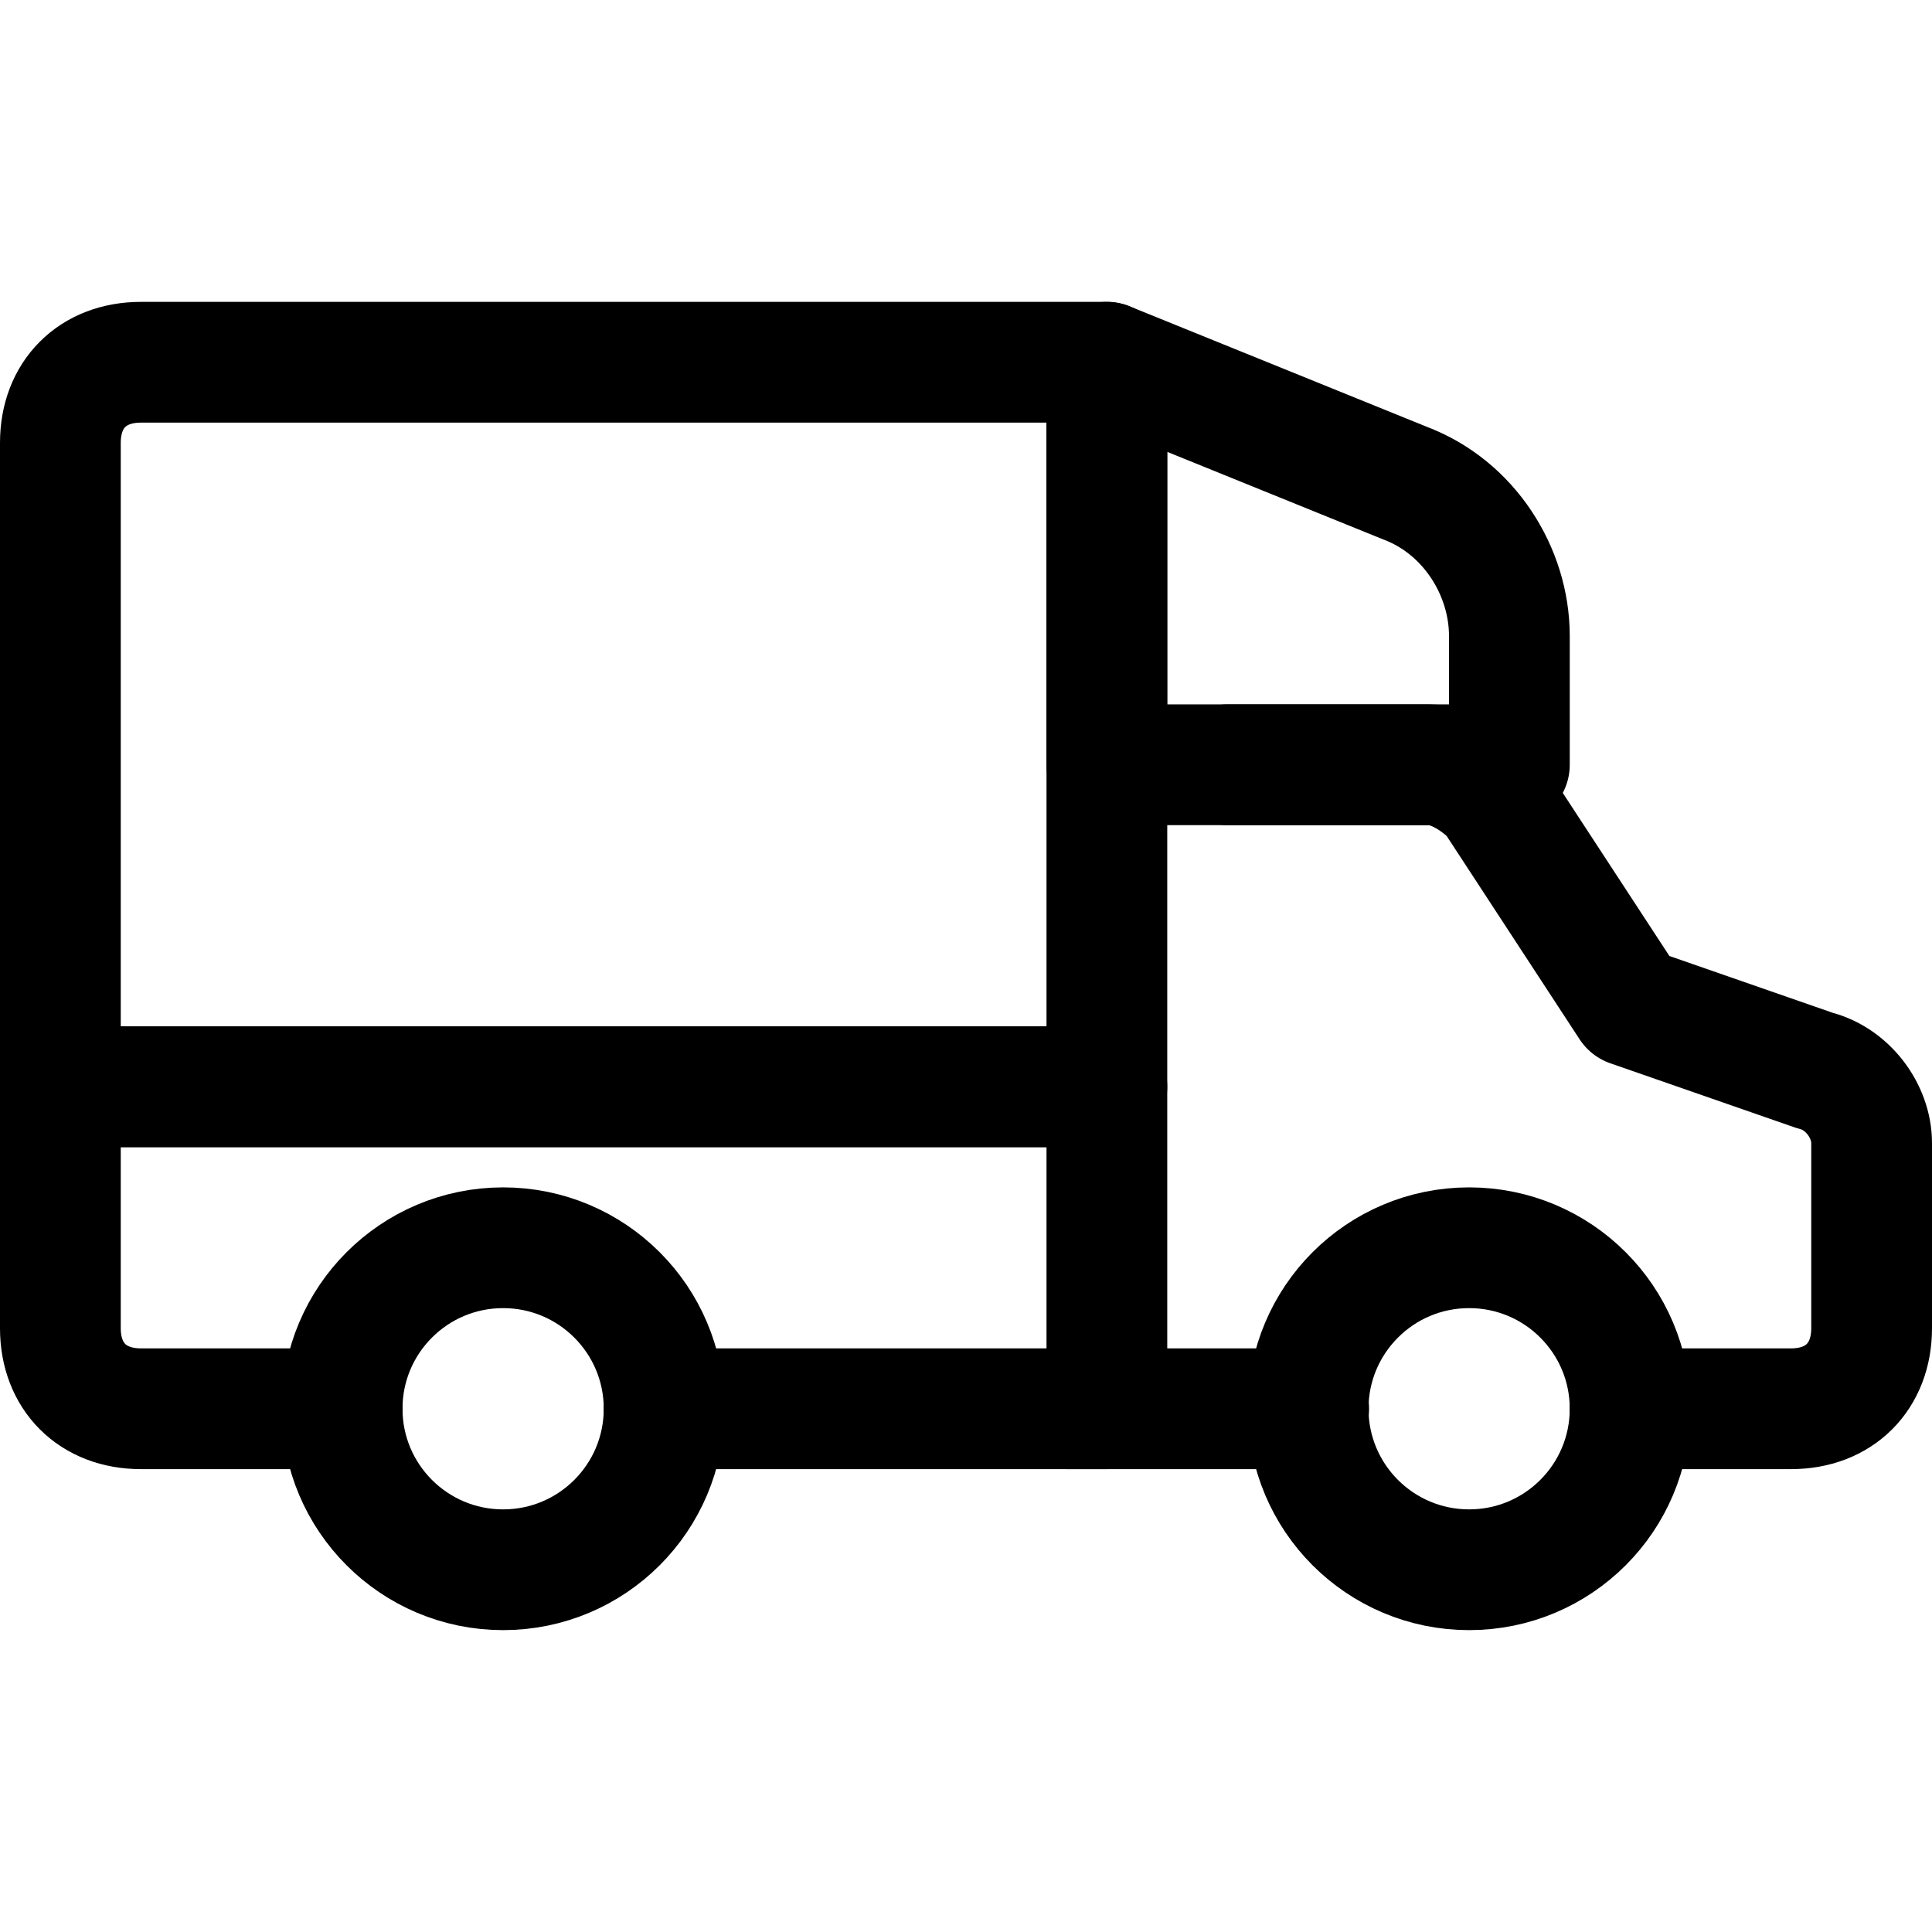
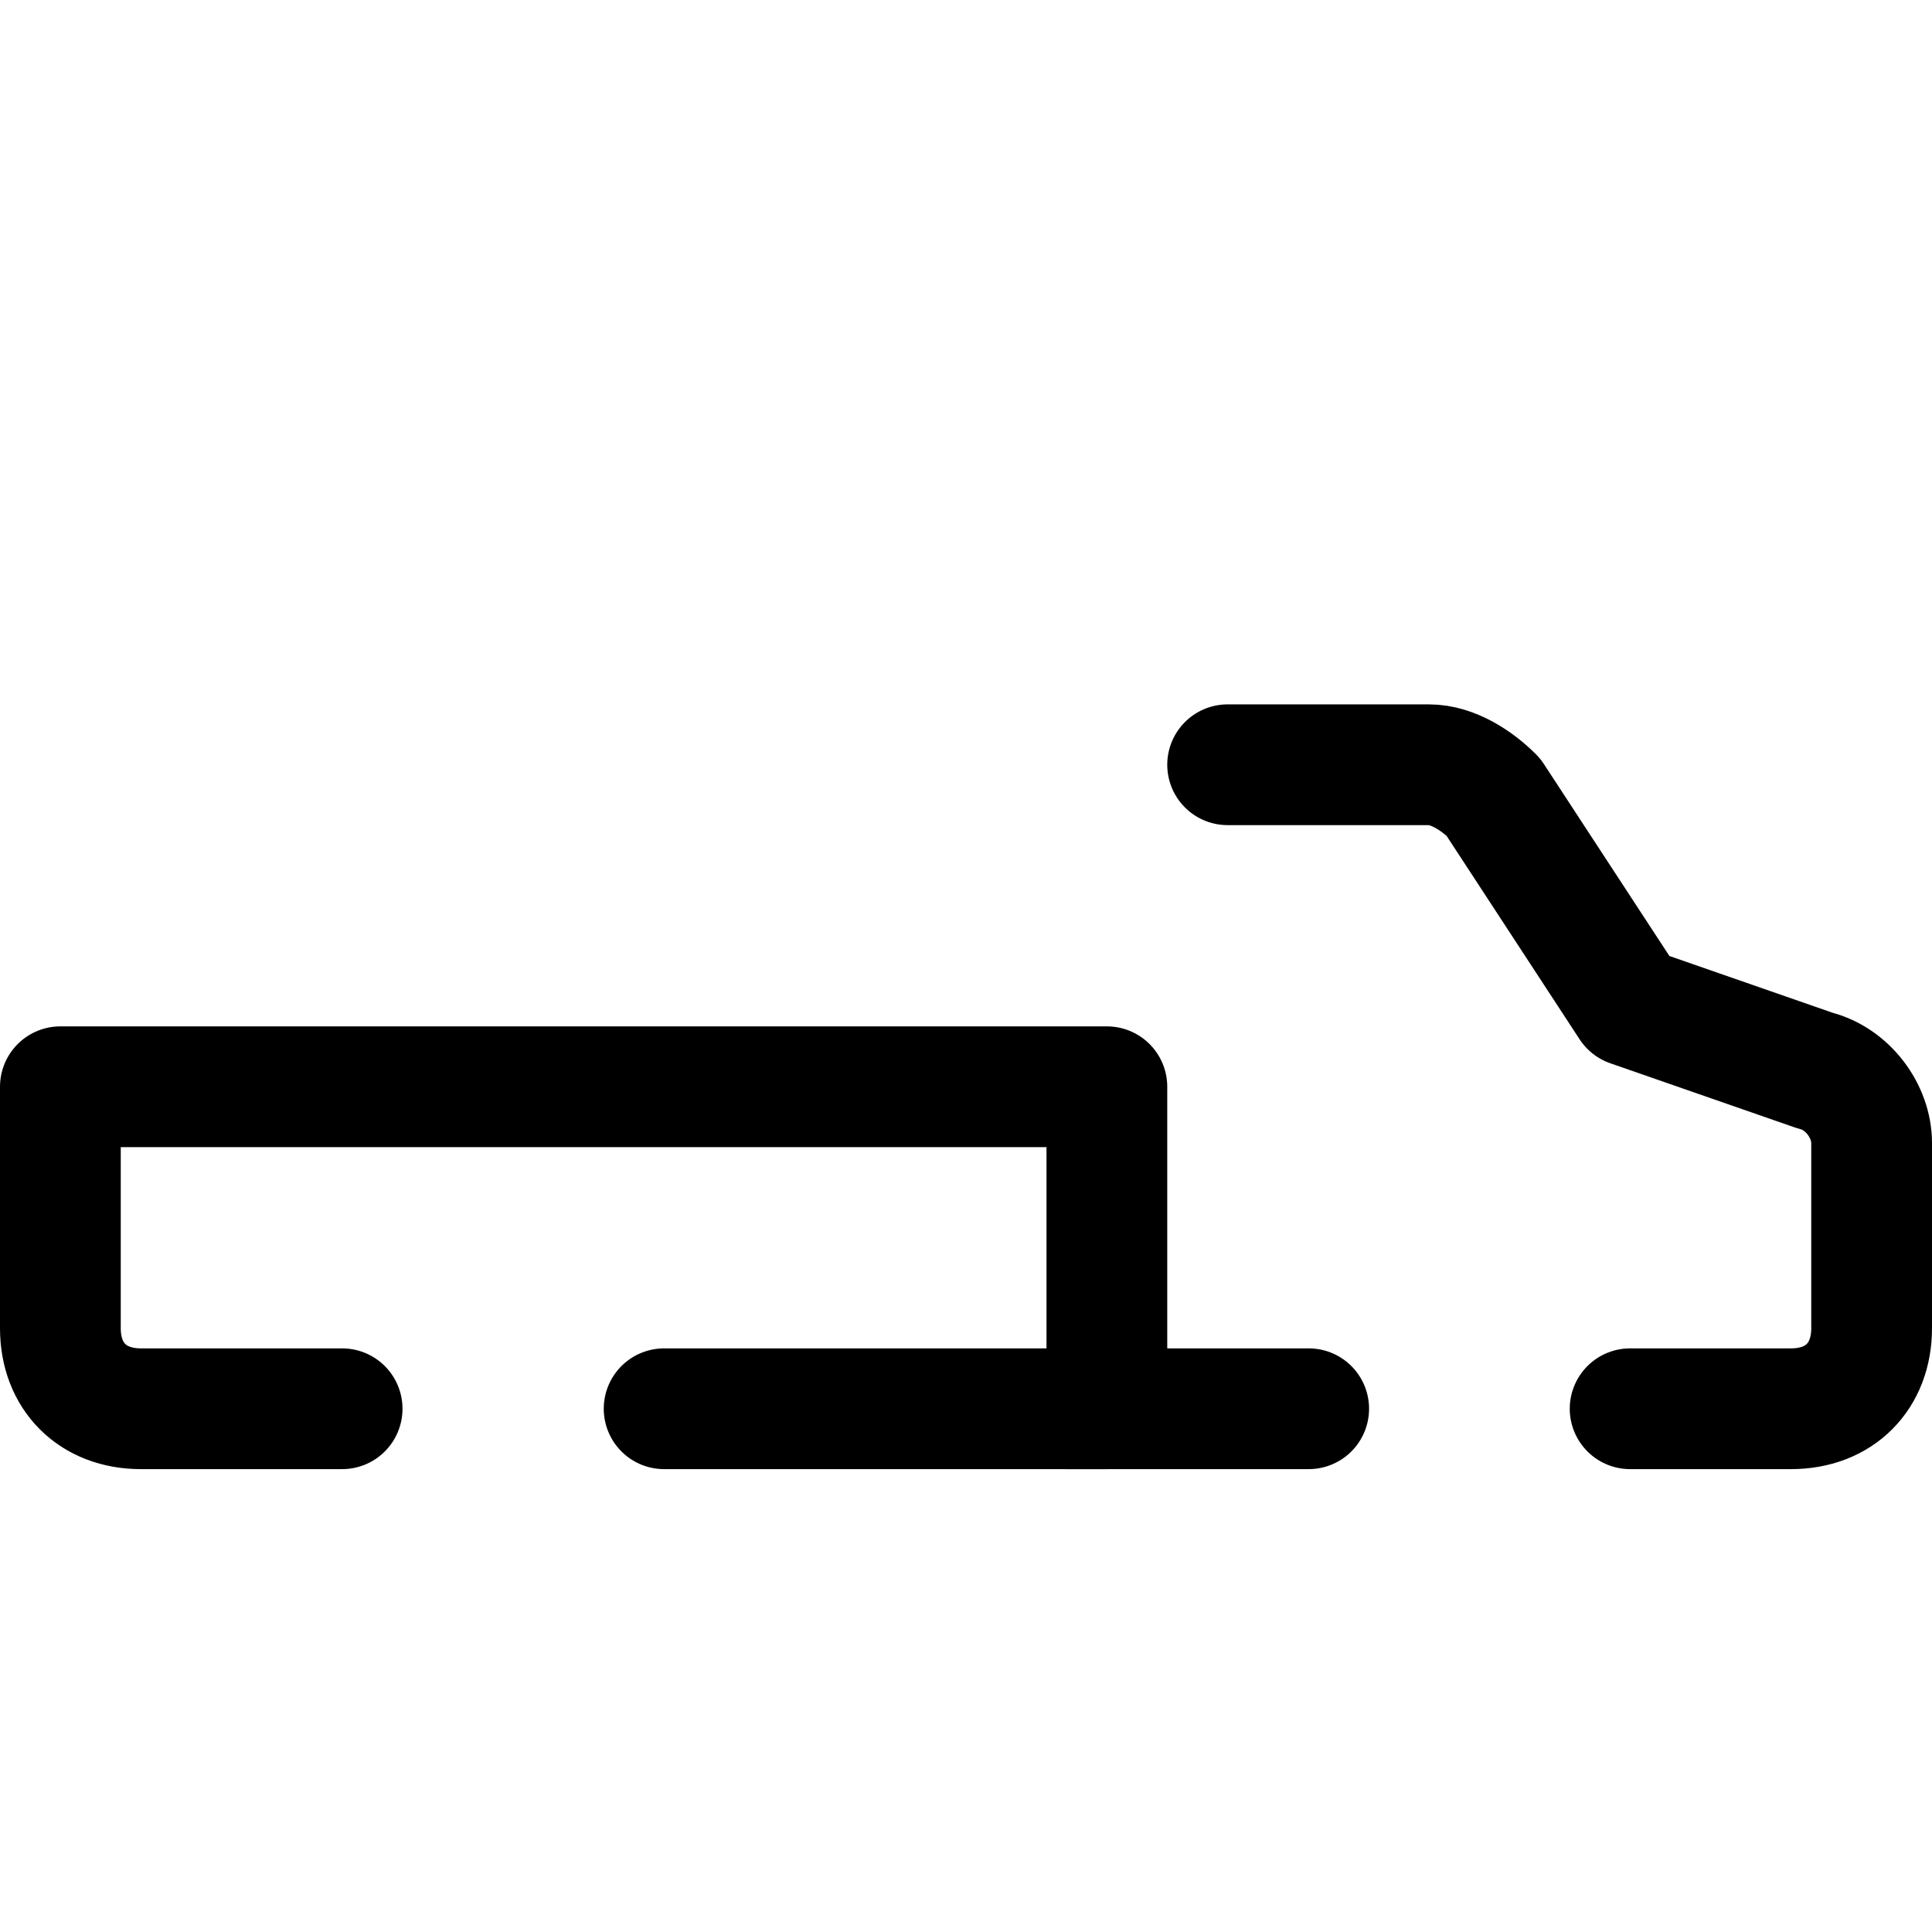
<svg xmlns="http://www.w3.org/2000/svg" fill="none" viewBox="0 0 24 24" id="Shipping-Truck-Style-1--Streamline-Ultimate.svg" height="24" width="24">
  <desc>Shipping Truck Style 1 Streamline Icon: https://streamlinehq.com</desc>
  <path stroke="#000000" stroke-linecap="round" stroke-linejoin="round" stroke-miterlimit="10" d="M15.25 9.5h2.5c0.3 0 0.6 0.2 0.8 0.4l1.7 2.6 2.3 0.8c0.4 0.1 0.7 0.5 0.7 0.9v2.3c0 0.6 -0.4 1 -1 1h-2m-7 0h3.007" stroke-width="1.5" />
-   <path stroke="#000000" stroke-linecap="round" stroke-linejoin="round" stroke-miterlimit="10" d="M18.25 19.5c1.105 0 2 -0.895 2 -2s-0.895 -2 -2 -2c-1.105 0 -2 0.895 -2 2s0.895 2 2 2Z" stroke-width="1.5" />
  <path stroke="#000000" stroke-linecap="round" stroke-linejoin="round" stroke-miterlimit="10" d="M4.25 17.5H1.75c-0.6 0 -1 -0.4 -1 -1v-3H13.75v4H8.25" stroke-width="1.5" />
-   <path stroke="#000000" stroke-linecap="round" stroke-linejoin="round" stroke-miterlimit="10" d="M6.25 19.5c1.105 0 2 -0.895 2 -2s-0.895 -2 -2 -2 -2 0.895 -2 2 0.895 2 2 2Z" stroke-width="1.5" />
-   <path stroke="#000000" stroke-linecap="round" stroke-linejoin="round" stroke-miterlimit="10" d="M13.75 4.5H1.75c-0.6 0 -1 0.4 -1 1v8H13.75v-9Z" stroke-width="1.5" />
-   <path stroke="#000000" stroke-linecap="round" stroke-linejoin="round" stroke-miterlimit="10" d="M13.75 9.5h5V7.9c0 -0.8 -0.5 -1.6 -1.3 -1.9l-3.7 -1.5v5Z" stroke-width="1.5" />
</svg>